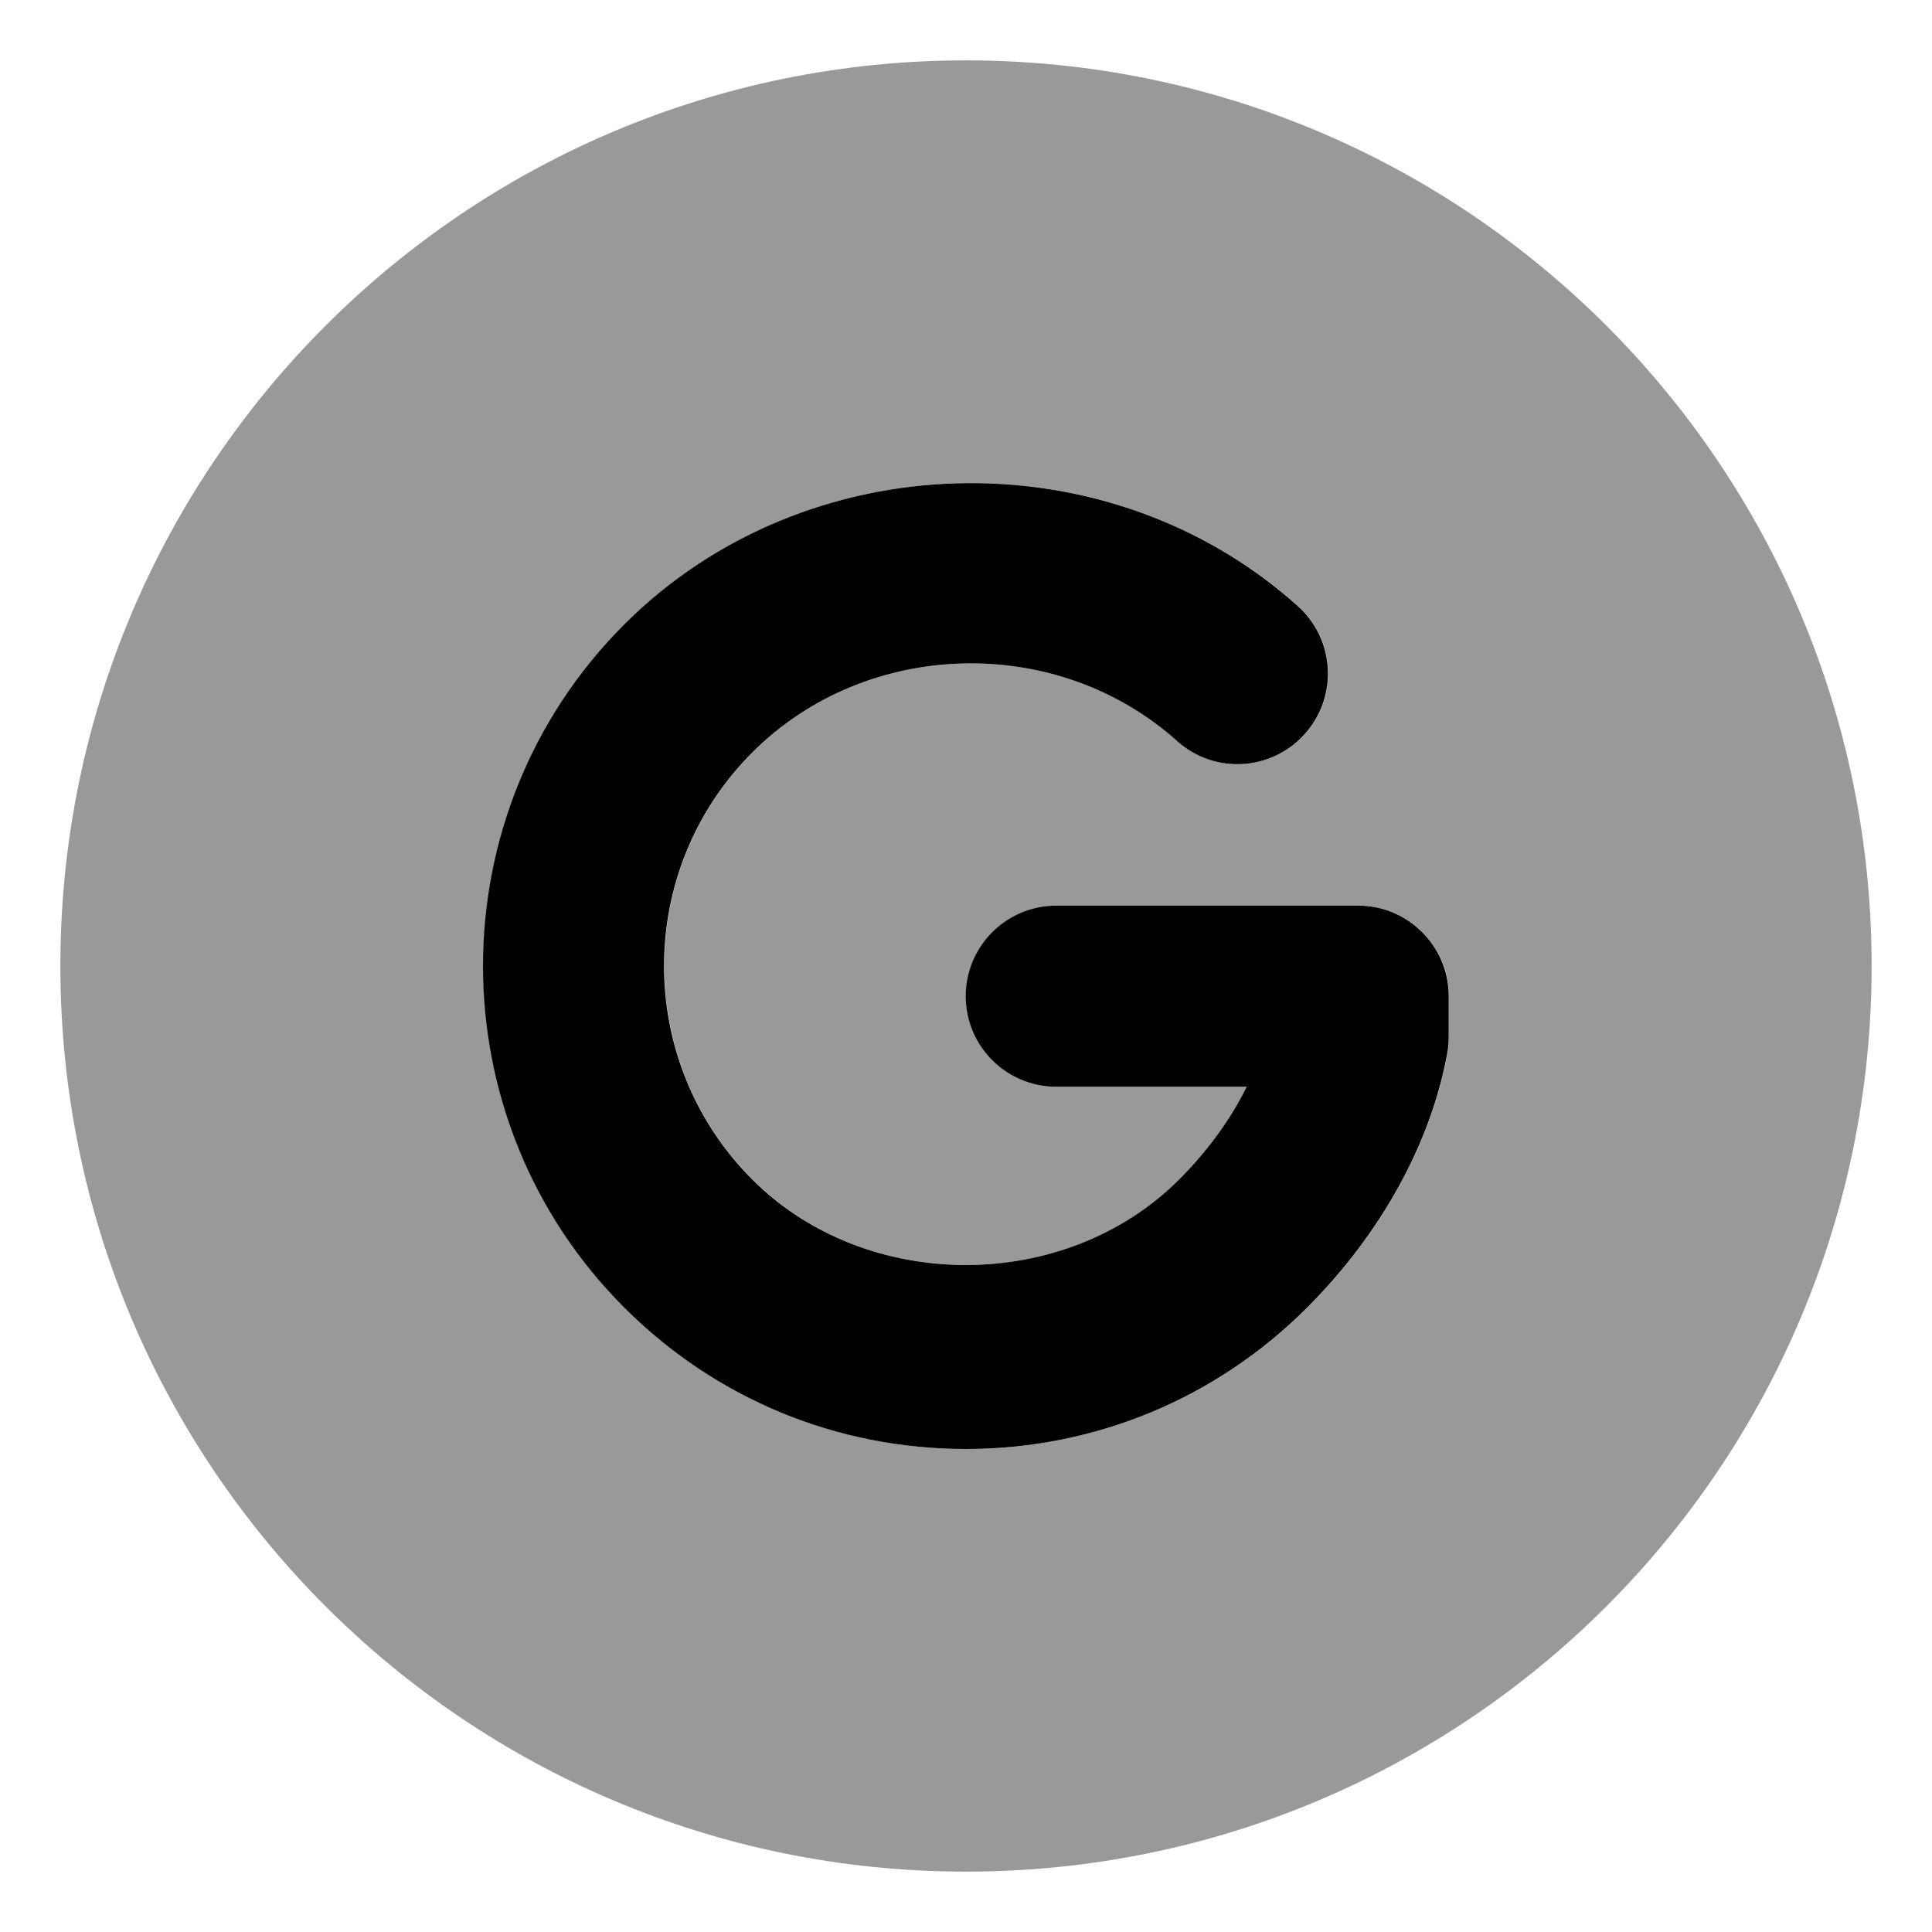
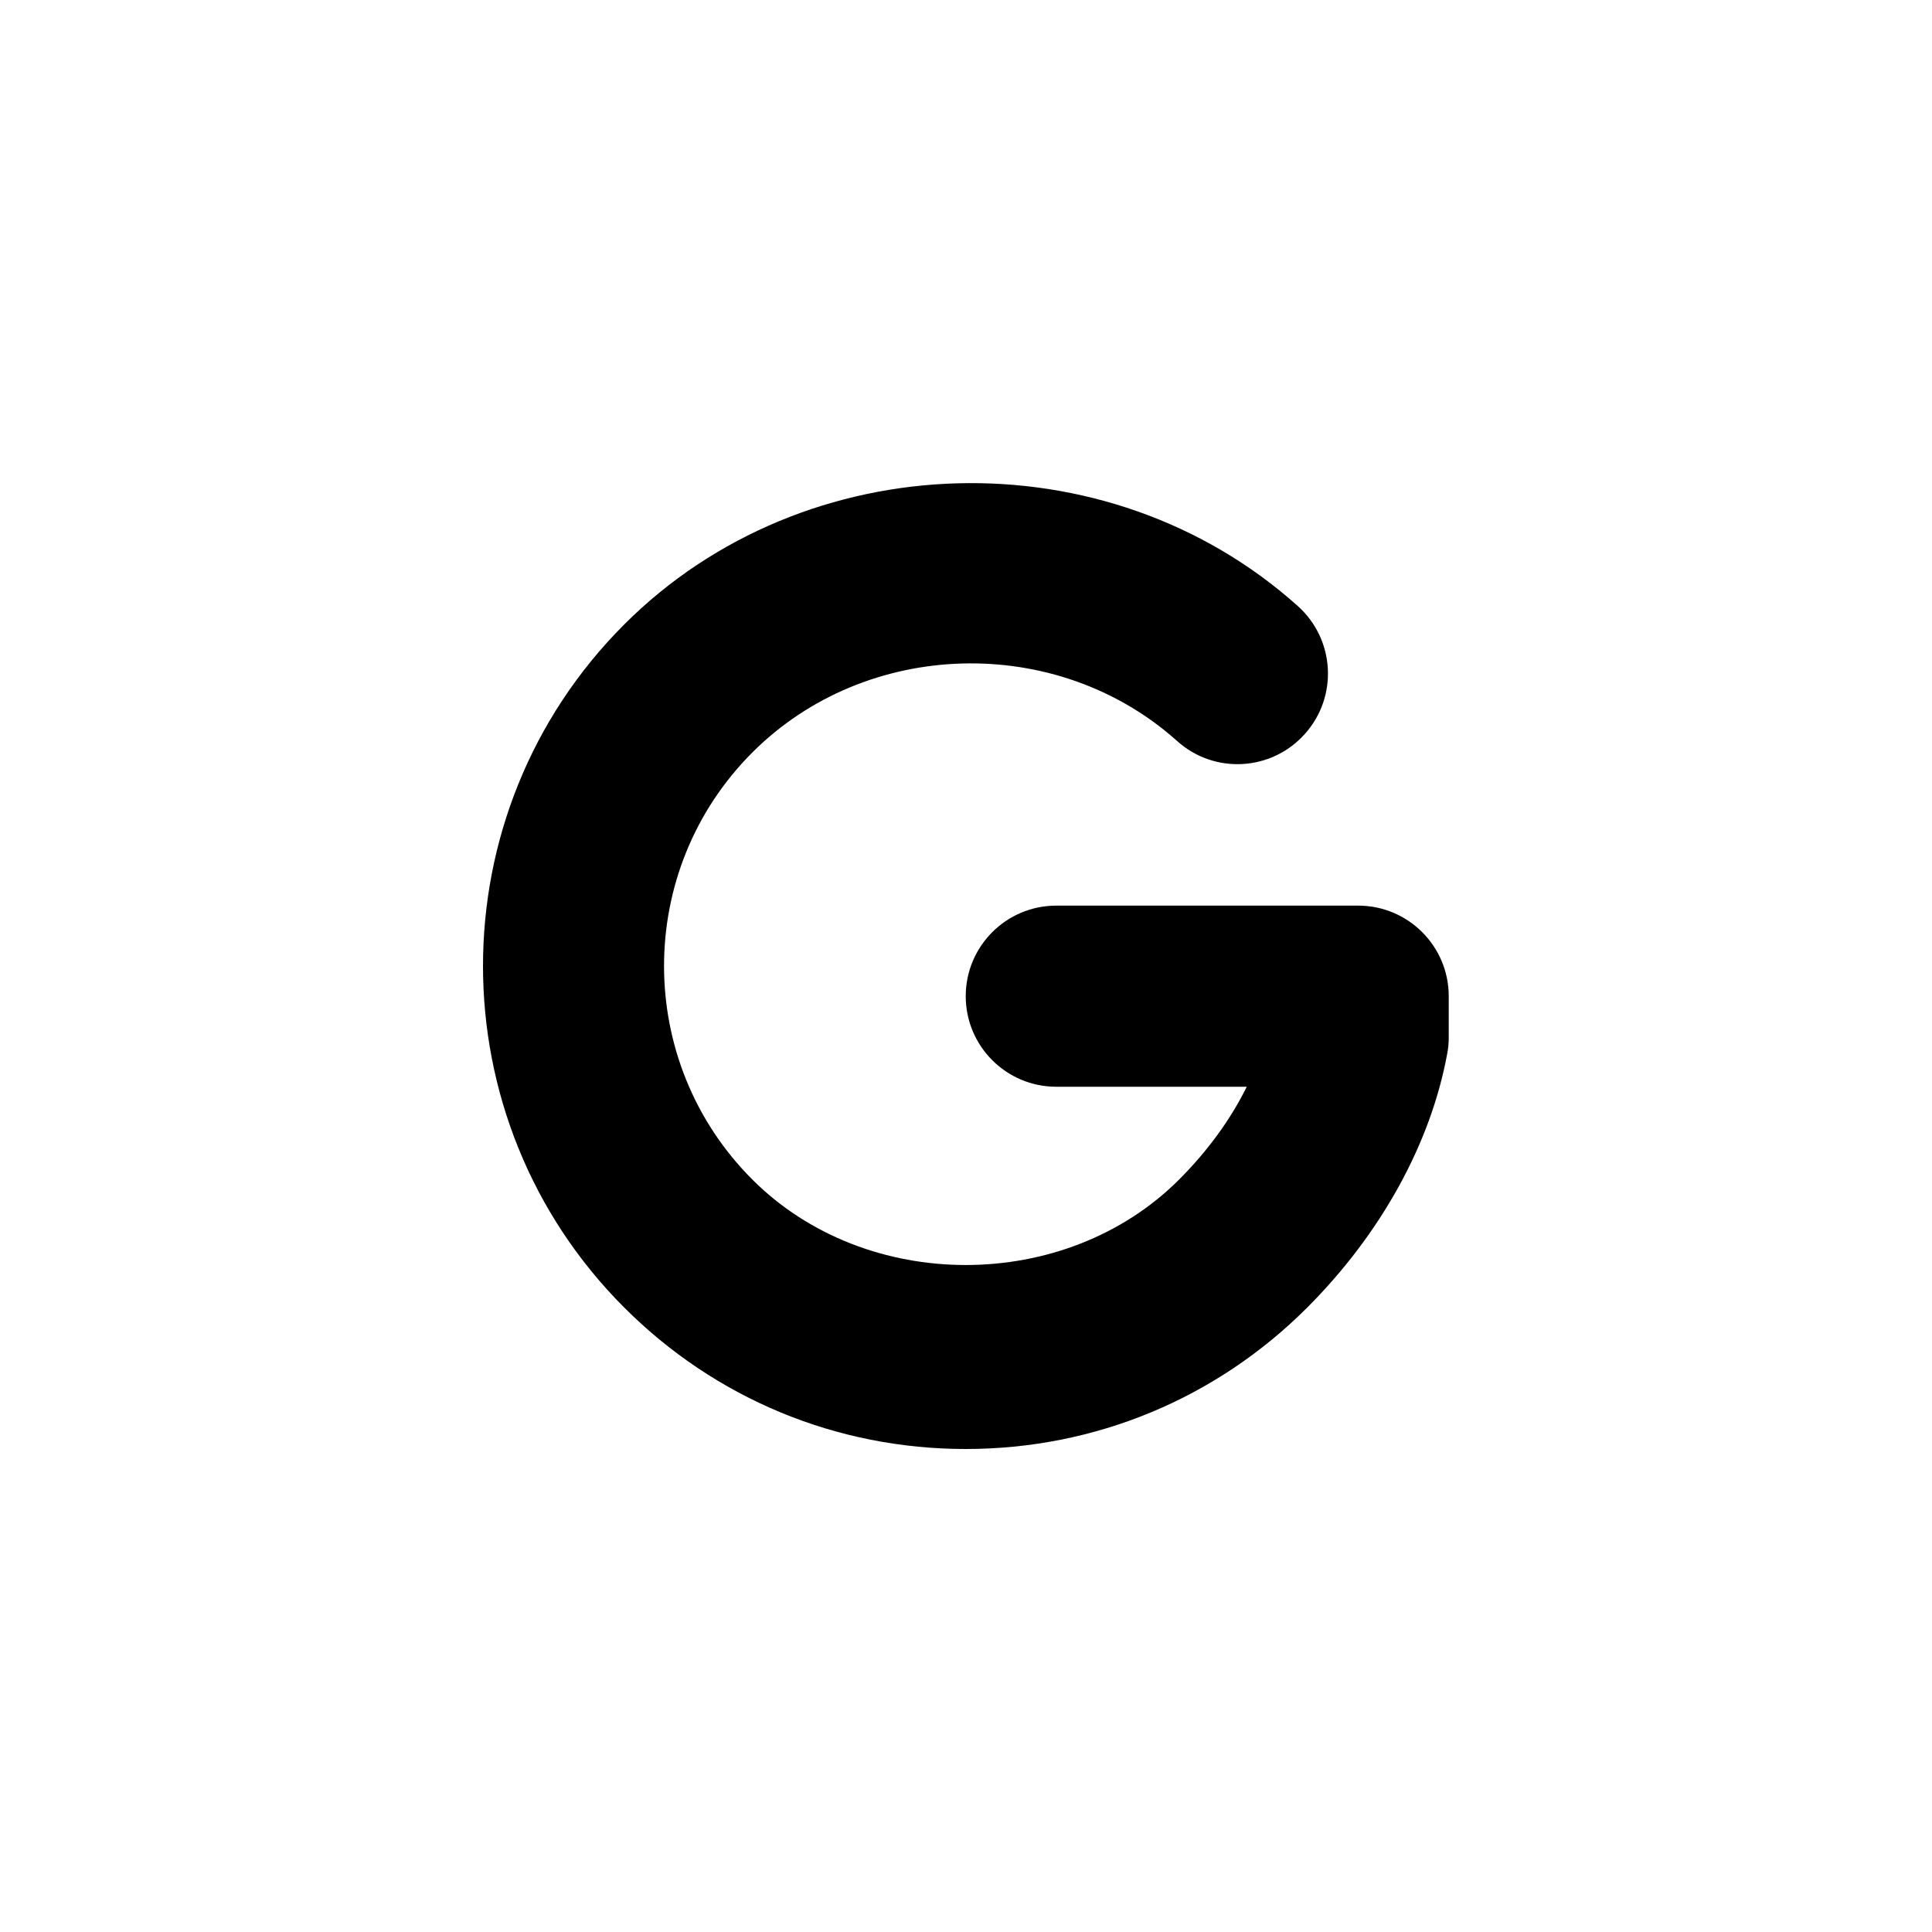
<svg xmlns="http://www.w3.org/2000/svg" viewBox="0 0 512 512">
  <defs>
    <style>.fa-secondary{opacity:.4}</style>
  </defs>
-   <path d="M256 16C123.451 16 16 123.451 16 256S123.451 496 256 496S496 388.549 496 256S388.549 16 256 16ZM384 274.906C384 276.359 383.875 277.828 383.594 279.25C379.219 303.078 366.031 326.953 346.5 346.516C322.344 370.688 290.188 384 256 384S189.656 370.688 165.5 346.516C115.594 296.609 115.594 215.391 165.5 165.484C213.406 117.547 293.469 115.312 344 160.609C353.875 169.453 354.719 184.625 345.875 194.5C337 204.438 321.812 205.219 312 196.359C280.094 167.797 229.656 169.172 199.438 199.422C168.25 230.625 168.25 281.375 199.438 312.578C229.625 342.797 282.375 342.797 312.562 312.578C320.156 304.969 326.25 296.578 330.469 288H280C266.75 288 256 277.25 256 264S266.75 240 280 240H360C373.25 240 384 250.75 384 264V274.906Z" class="fa-secondary" />
  <path d="M359.93 240H279.93C266.68 240 255.93 250.75 255.93 264S266.68 288 279.93 288H330.398C326.18 296.578 320.086 304.969 312.492 312.578C282.305 342.797 229.555 342.797 199.367 312.578C168.18 281.375 168.18 230.625 199.367 199.422C229.586 169.172 280.023 167.797 311.93 196.359C321.742 205.219 336.93 204.438 345.805 194.5C354.648 184.625 353.805 169.453 343.93 160.609C293.398 115.313 213.336 117.547 165.43 165.484C115.523 215.391 115.523 296.609 165.43 346.516C189.586 370.688 221.742 384 255.93 384S322.273 370.688 346.43 346.516C365.961 326.953 379.148 303.078 383.523 279.25C383.805 277.828 383.93 276.359 383.93 274.906V264C383.93 250.75 373.18 240 359.93 240Z" class="fa-primary" />
</svg>